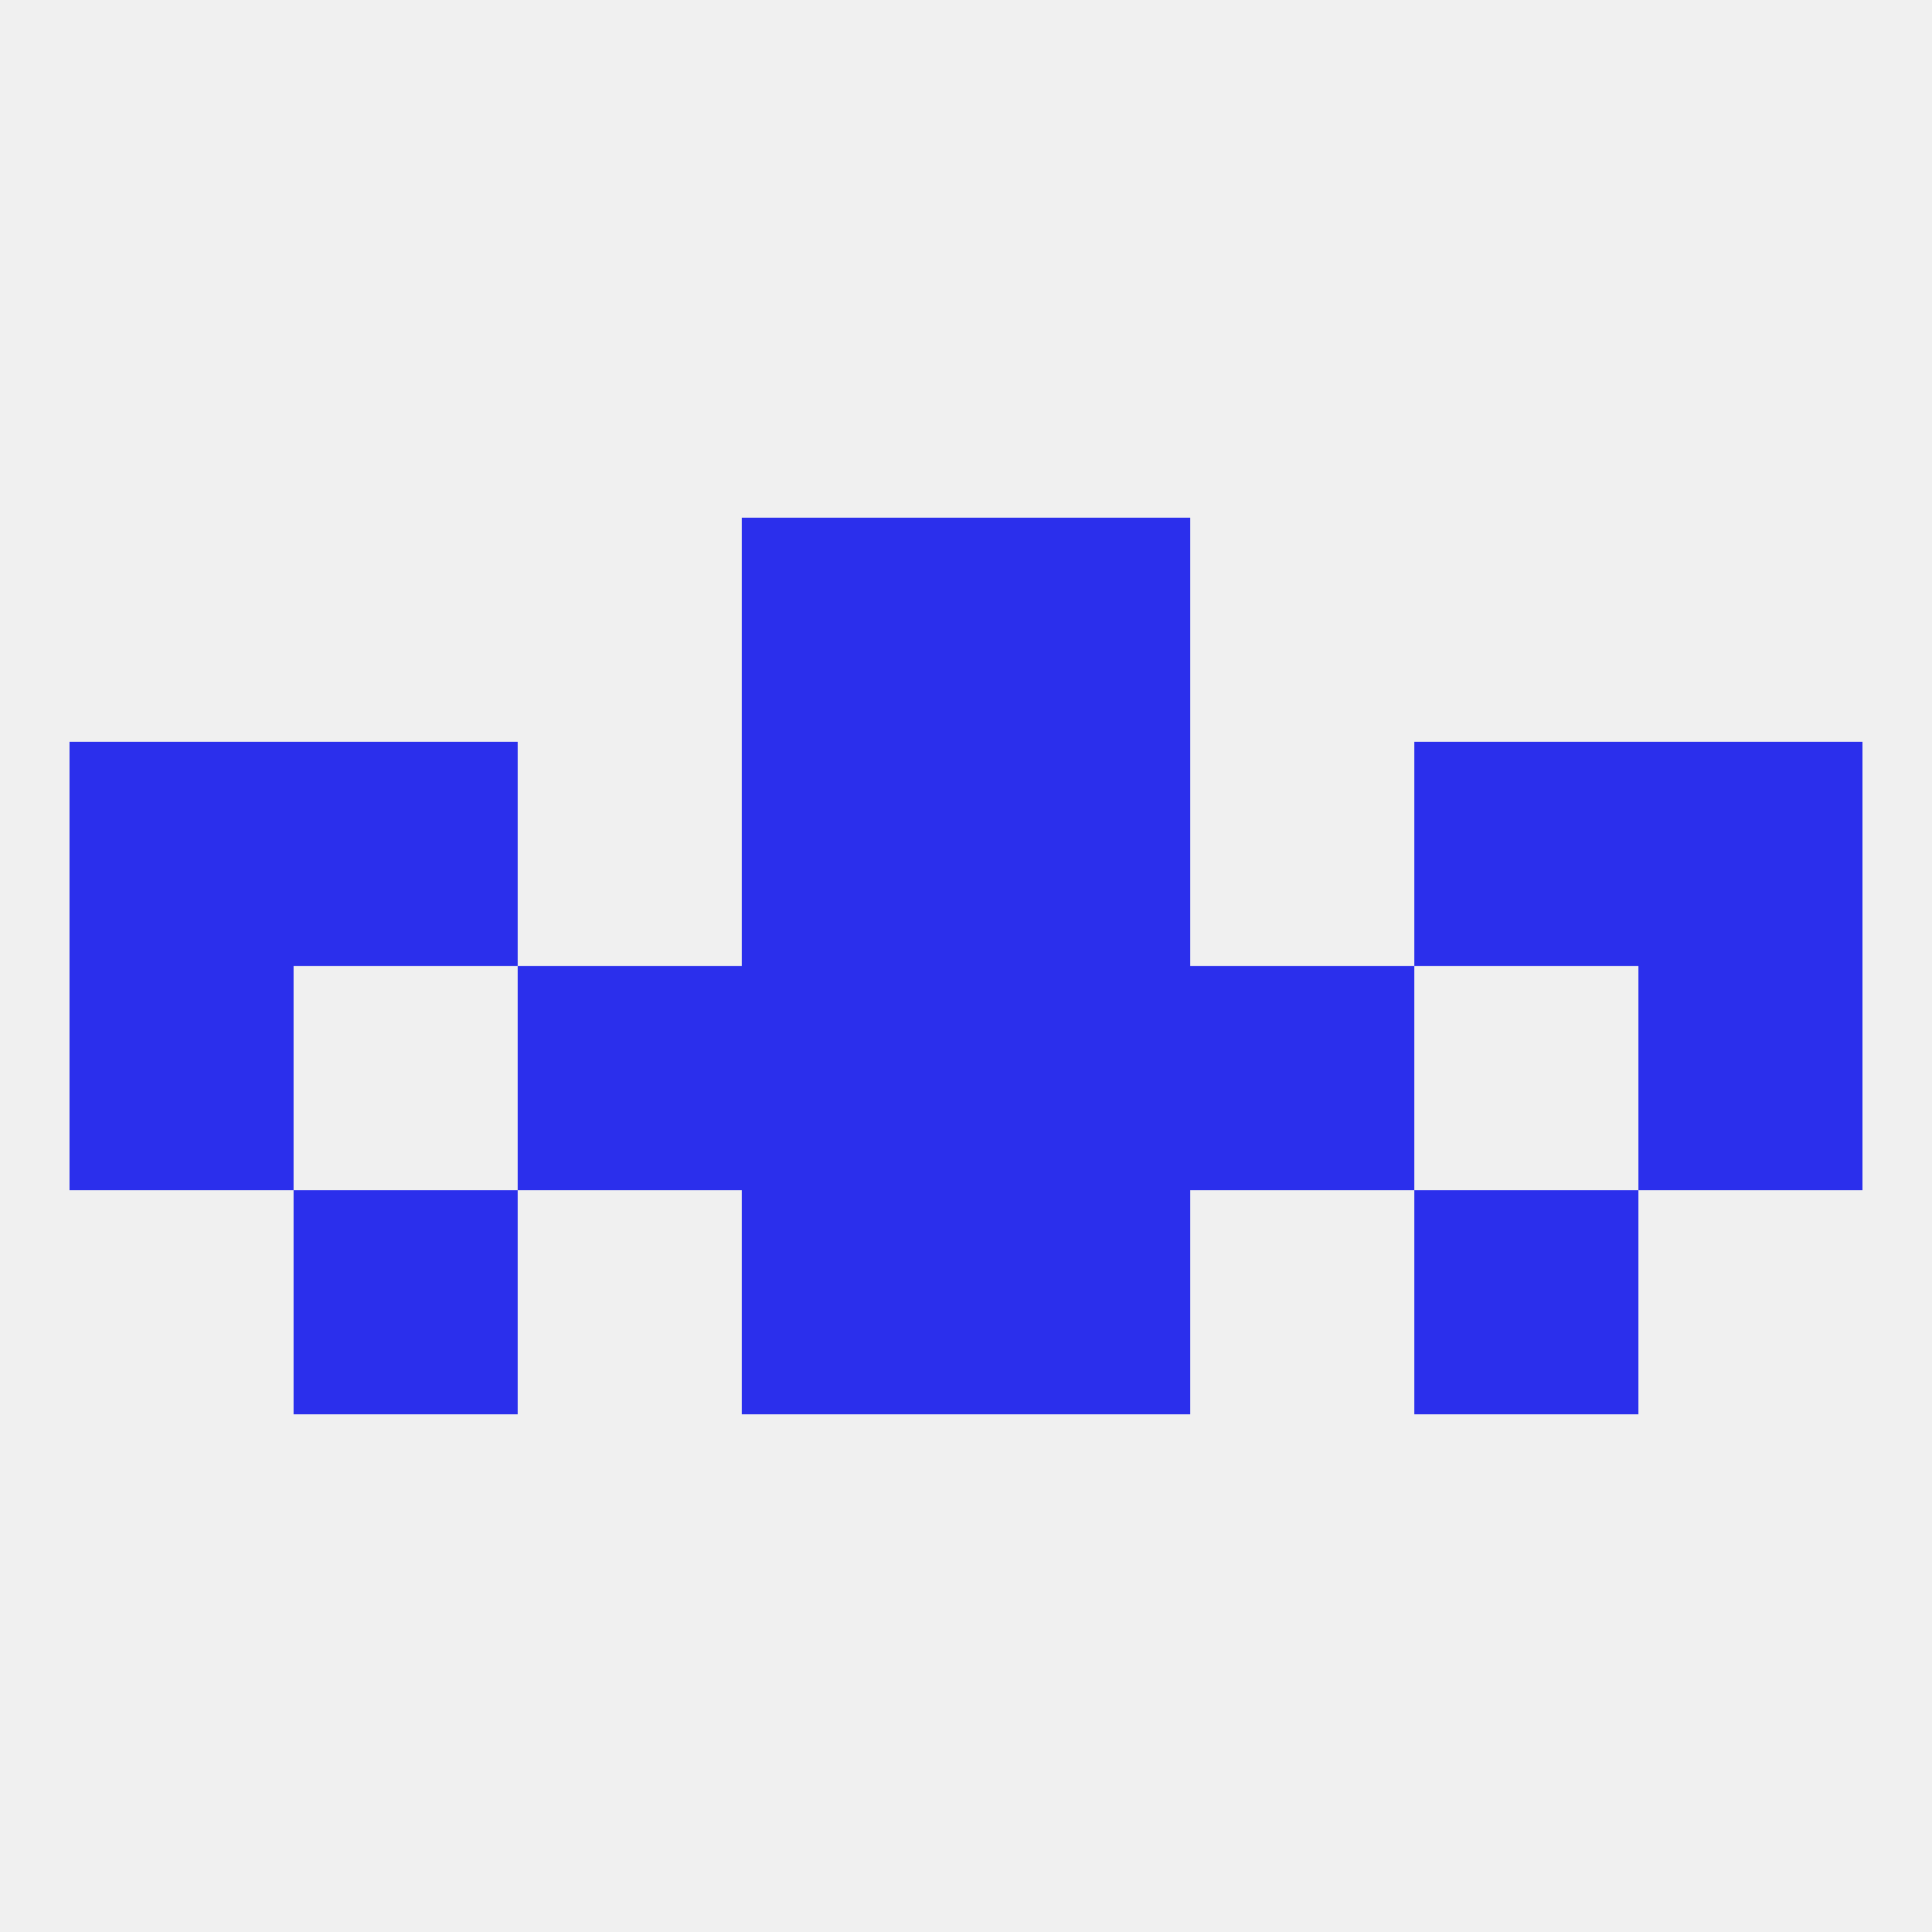
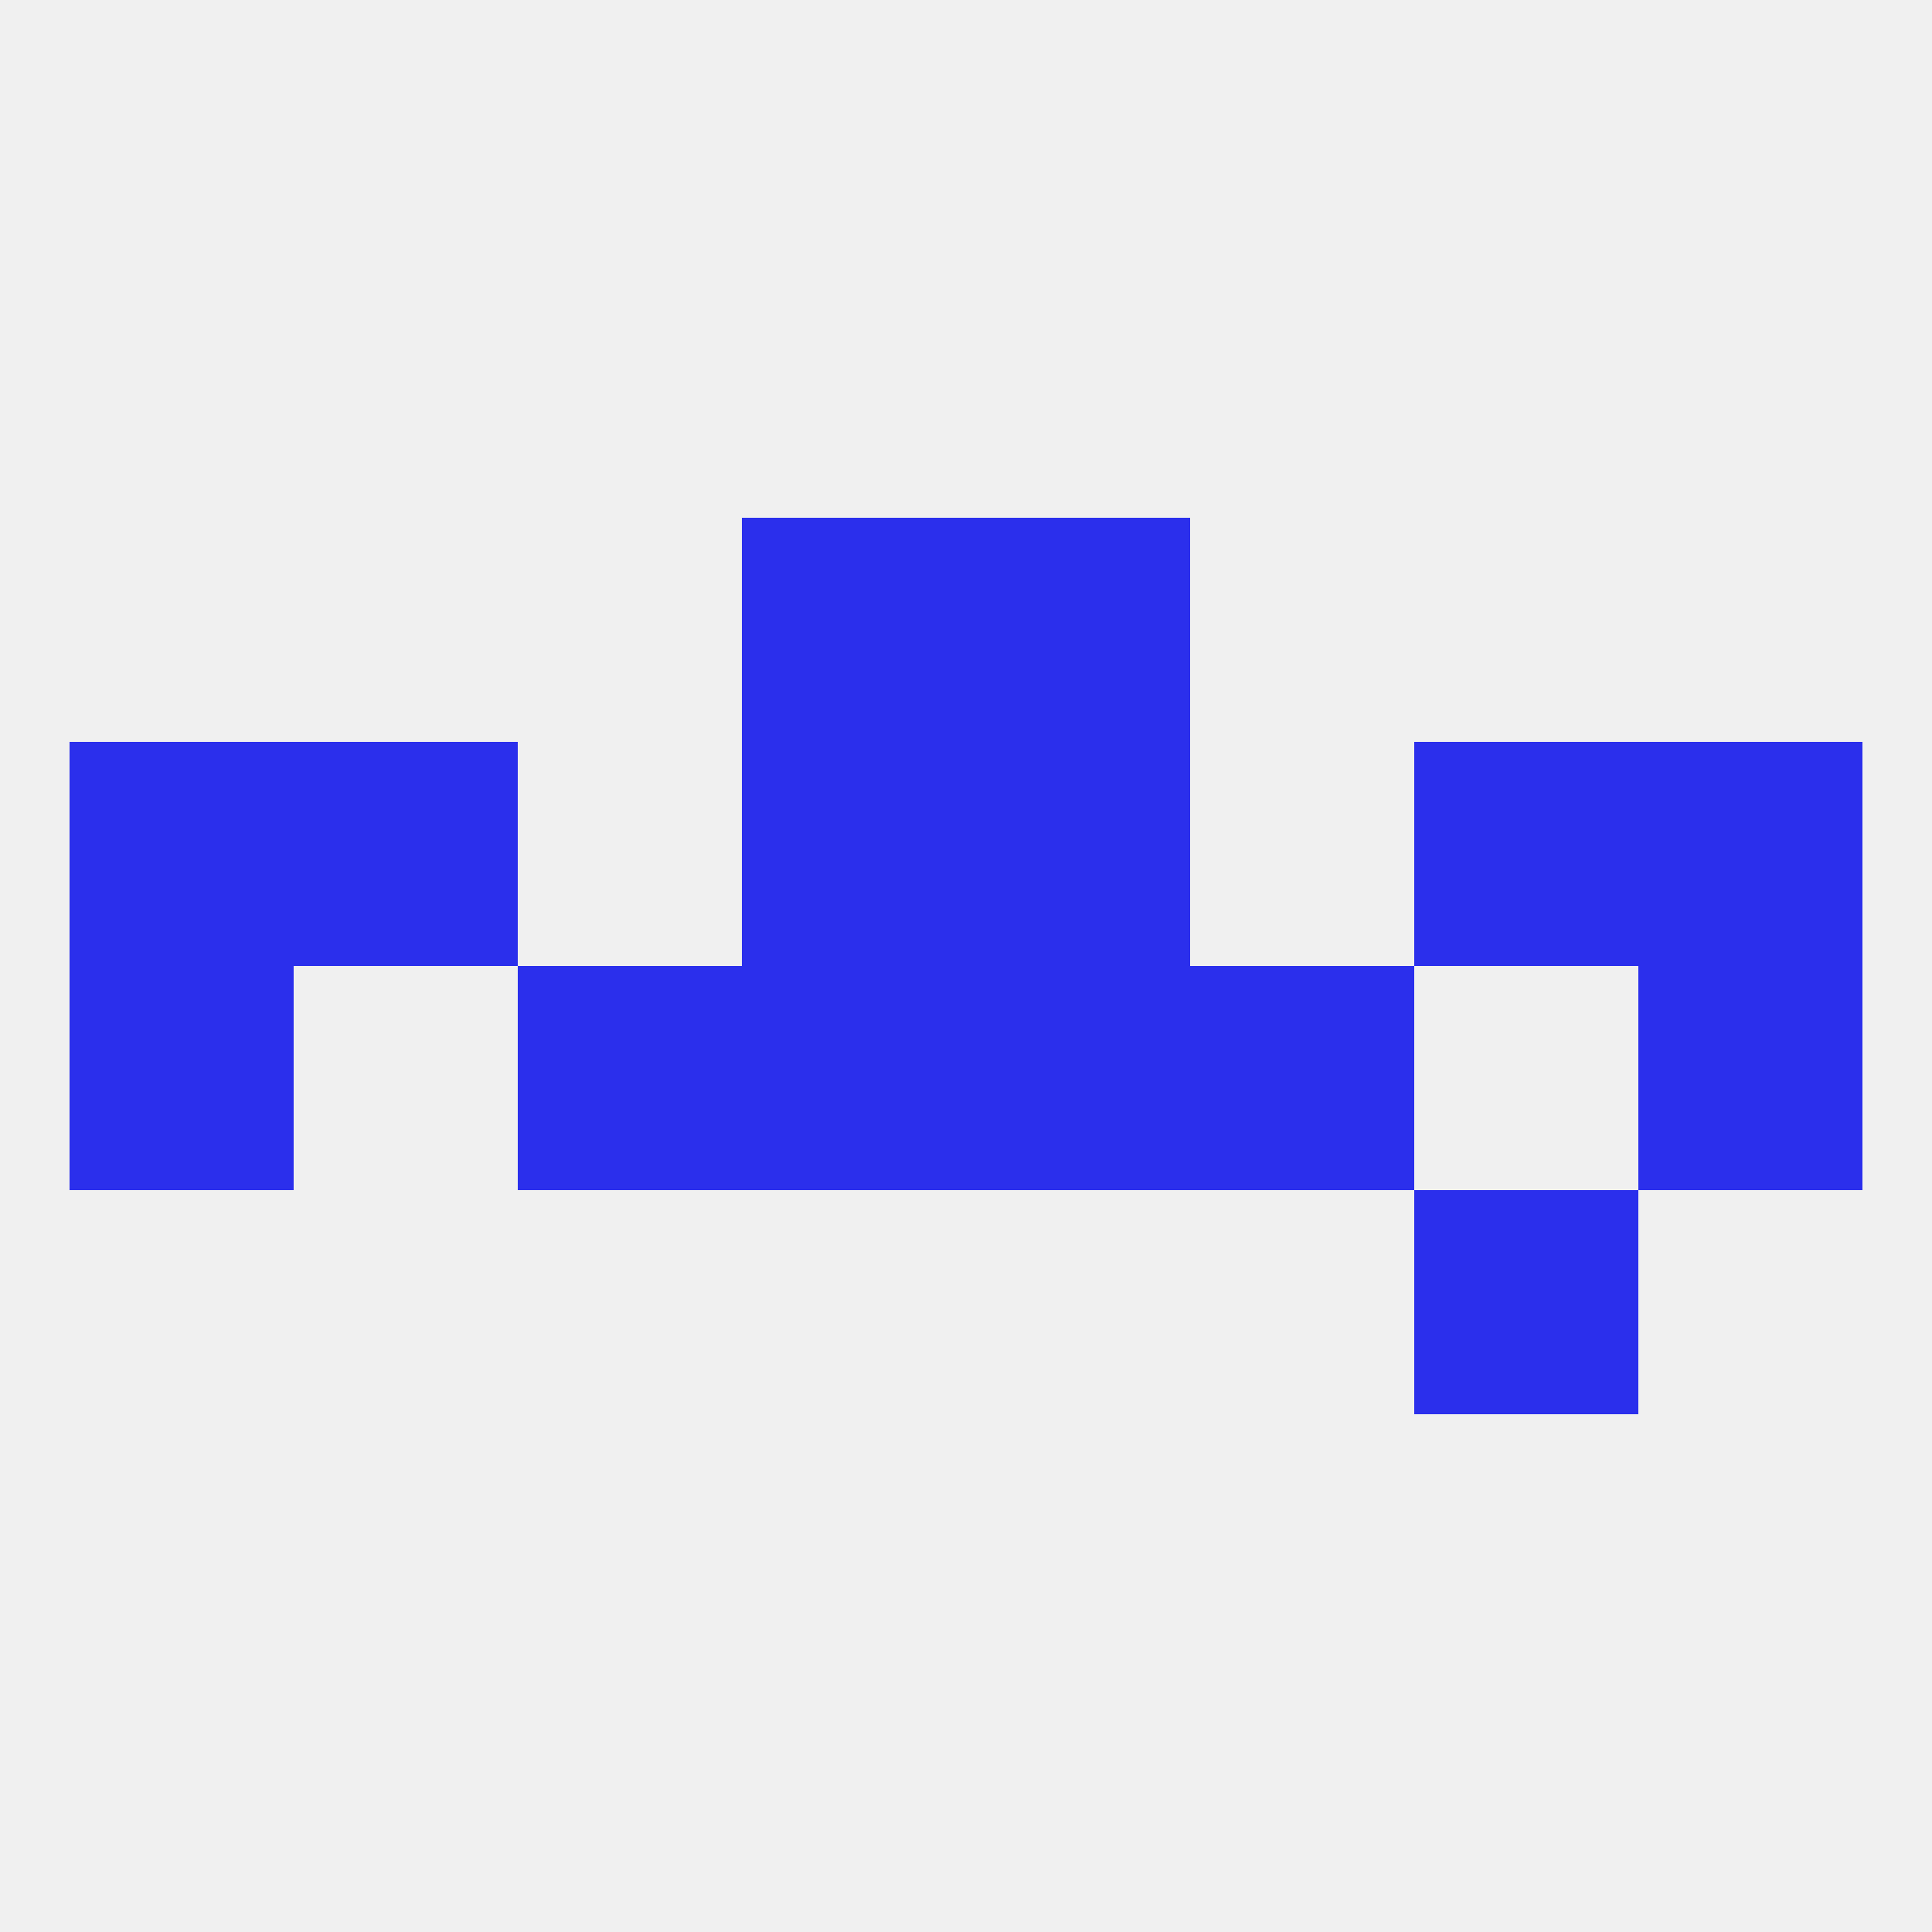
<svg xmlns="http://www.w3.org/2000/svg" version="1.1" baseprofile="full" width="250" height="250" viewBox="0 0 250 250">
  <rect width="100%" height="100%" fill="rgba(240,240,240,255)" />
  <rect x="38" y="96" width="29" height="29" fill="rgba(43,47,236,255)" />
  <rect x="183" y="96" width="29" height="29" fill="rgba(43,47,236,255)" />
  <rect x="96" y="96" width="29" height="29" fill="rgba(43,47,236,255)" />
  <rect x="125" y="96" width="29" height="29" fill="rgba(43,47,236,255)" />
  <rect x="9" y="96" width="29" height="29" fill="rgba(43,47,236,255)" />
  <rect x="212" y="96" width="29" height="29" fill="rgba(43,47,236,255)" />
  <rect x="96" y="67" width="29" height="29" fill="rgba(43,47,236,255)" />
  <rect x="125" y="67" width="29" height="29" fill="rgba(43,47,236,255)" />
  <rect x="9" y="125" width="29" height="29" fill="rgba(43,47,236,255)" />
  <rect x="212" y="125" width="29" height="29" fill="rgba(43,47,236,255)" />
  <rect x="67" y="125" width="29" height="29" fill="rgba(43,47,236,255)" />
  <rect x="154" y="125" width="29" height="29" fill="rgba(43,47,236,255)" />
  <rect x="96" y="125" width="29" height="29" fill="rgba(43,47,236,255)" />
  <rect x="125" y="125" width="29" height="29" fill="rgba(43,47,236,255)" />
  <rect x="183" y="154" width="29" height="29" fill="rgba(43,47,236,255)" />
-   <rect x="96" y="154" width="29" height="29" fill="rgba(43,47,236,255)" />
-   <rect x="125" y="154" width="29" height="29" fill="rgba(43,47,236,255)" />
-   <rect x="38" y="154" width="29" height="29" fill="rgba(43,47,236,255)" />
</svg>